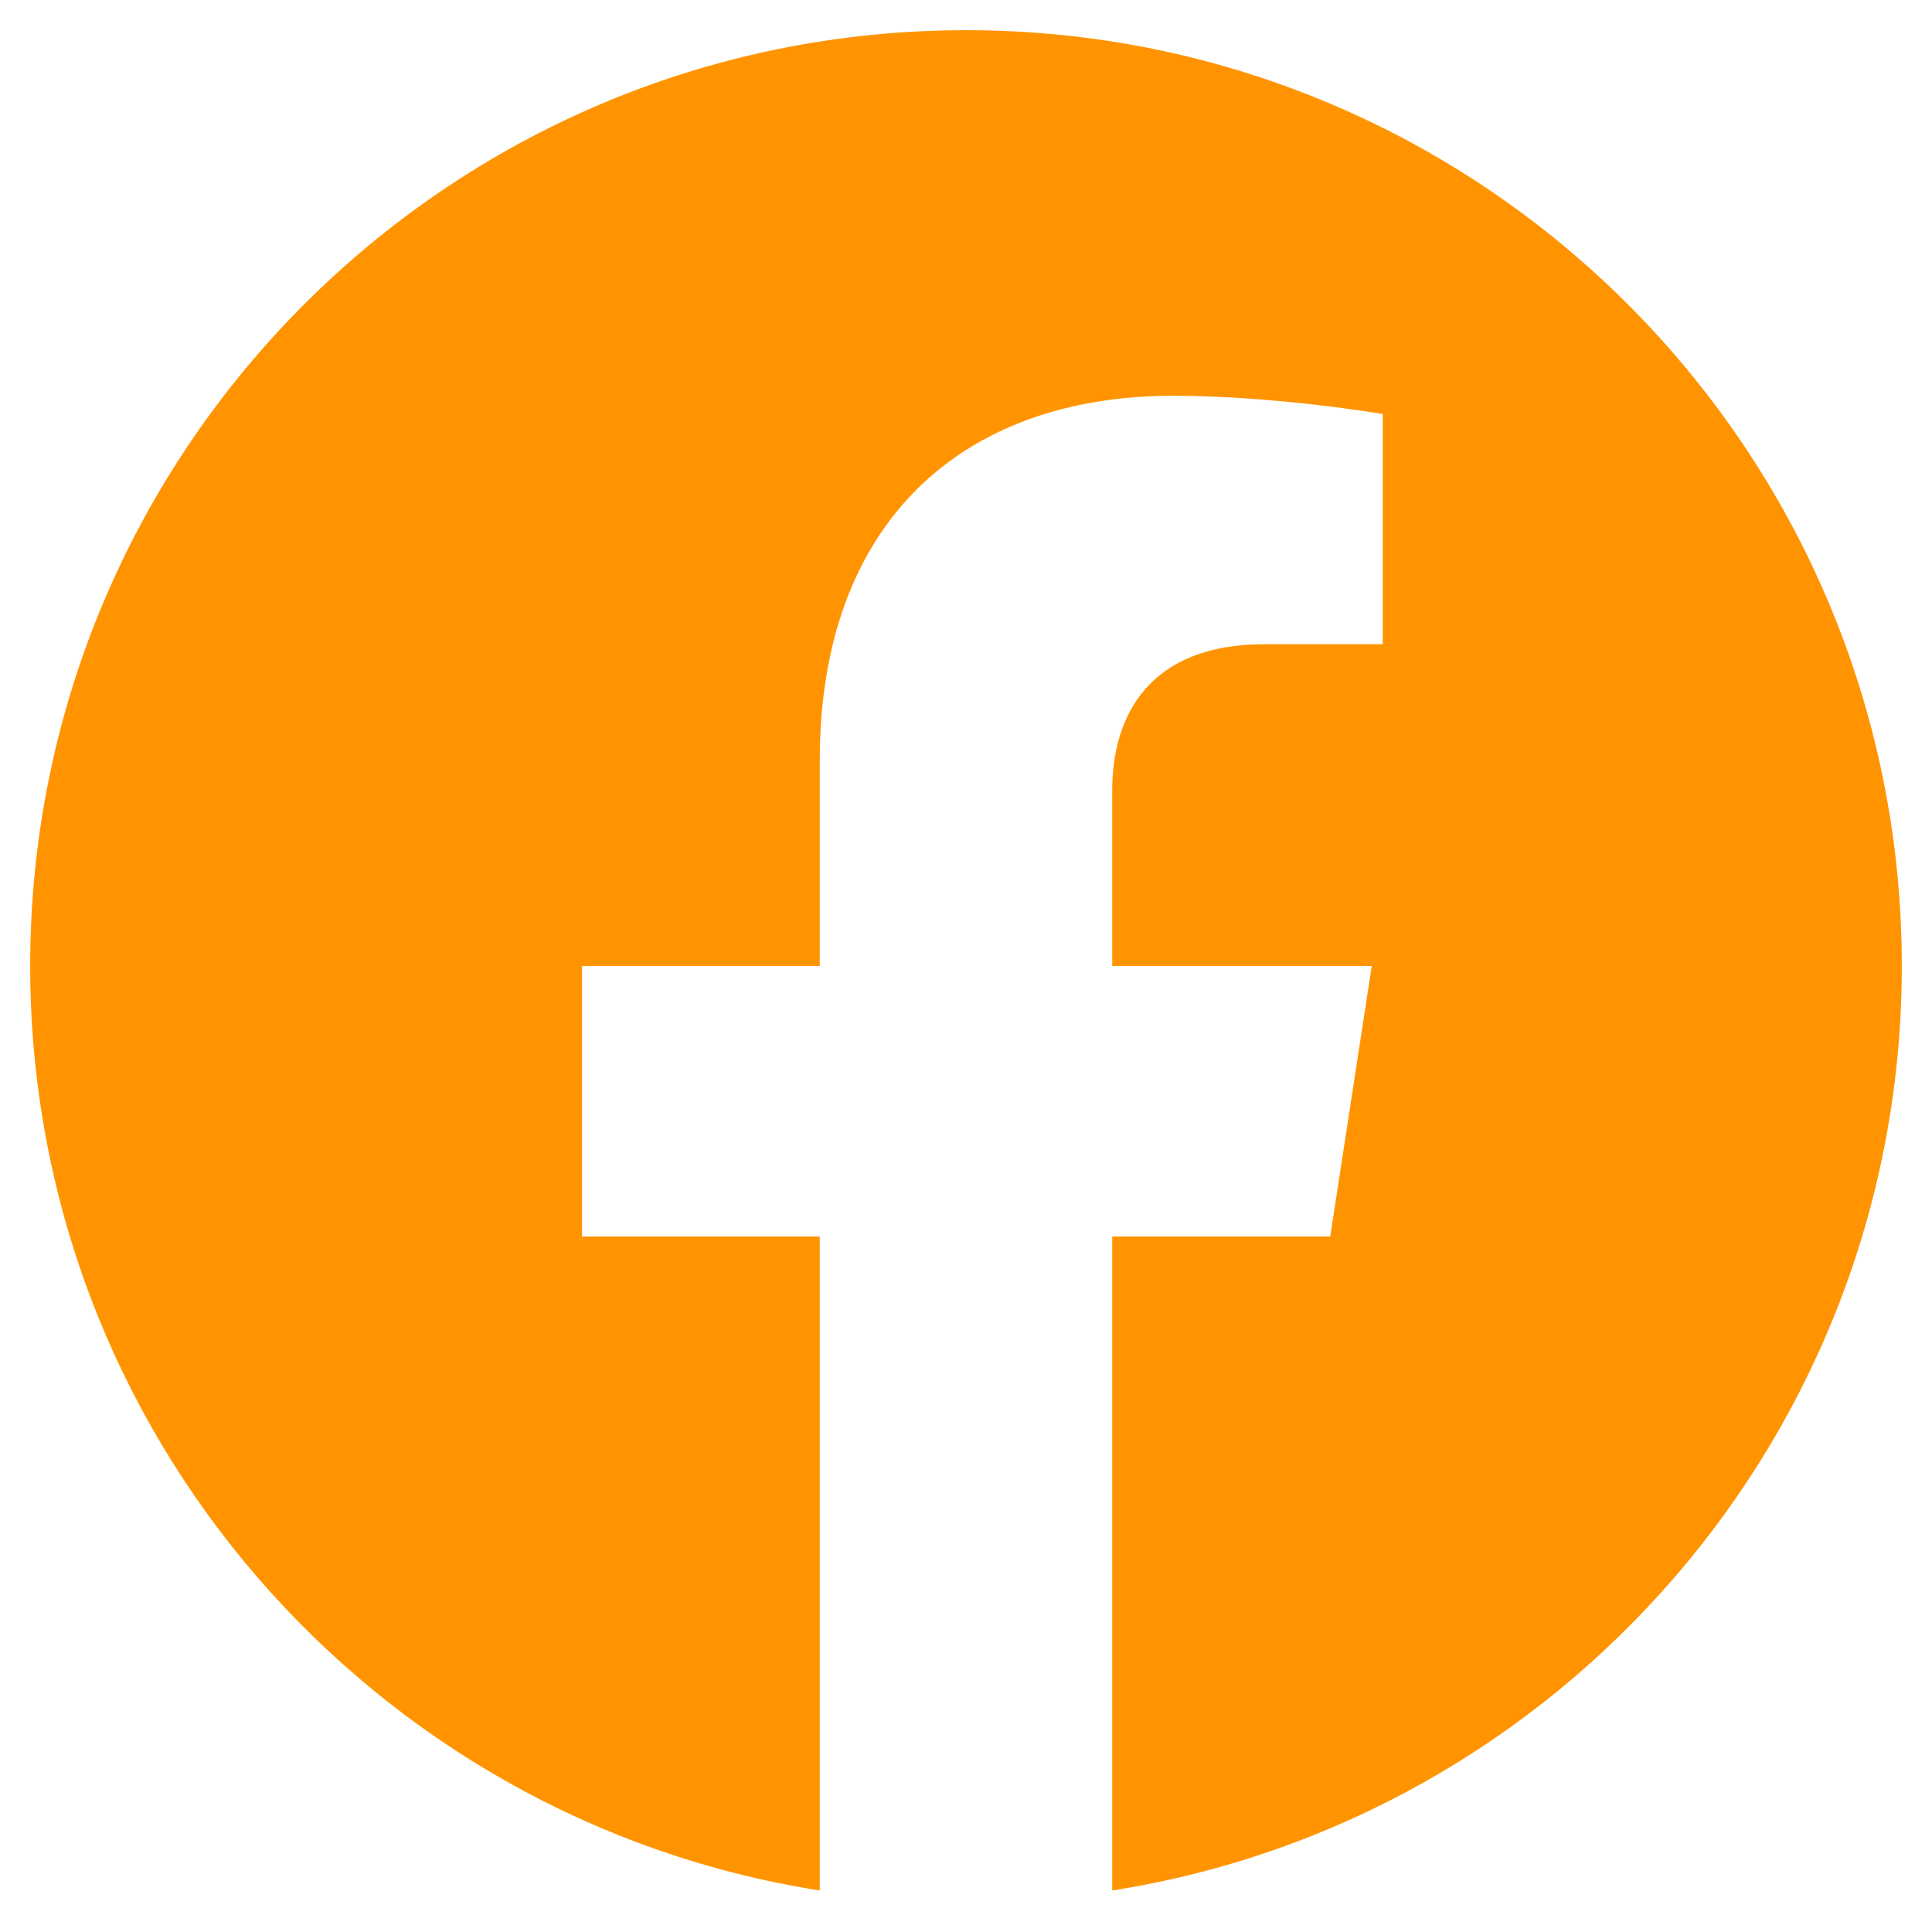
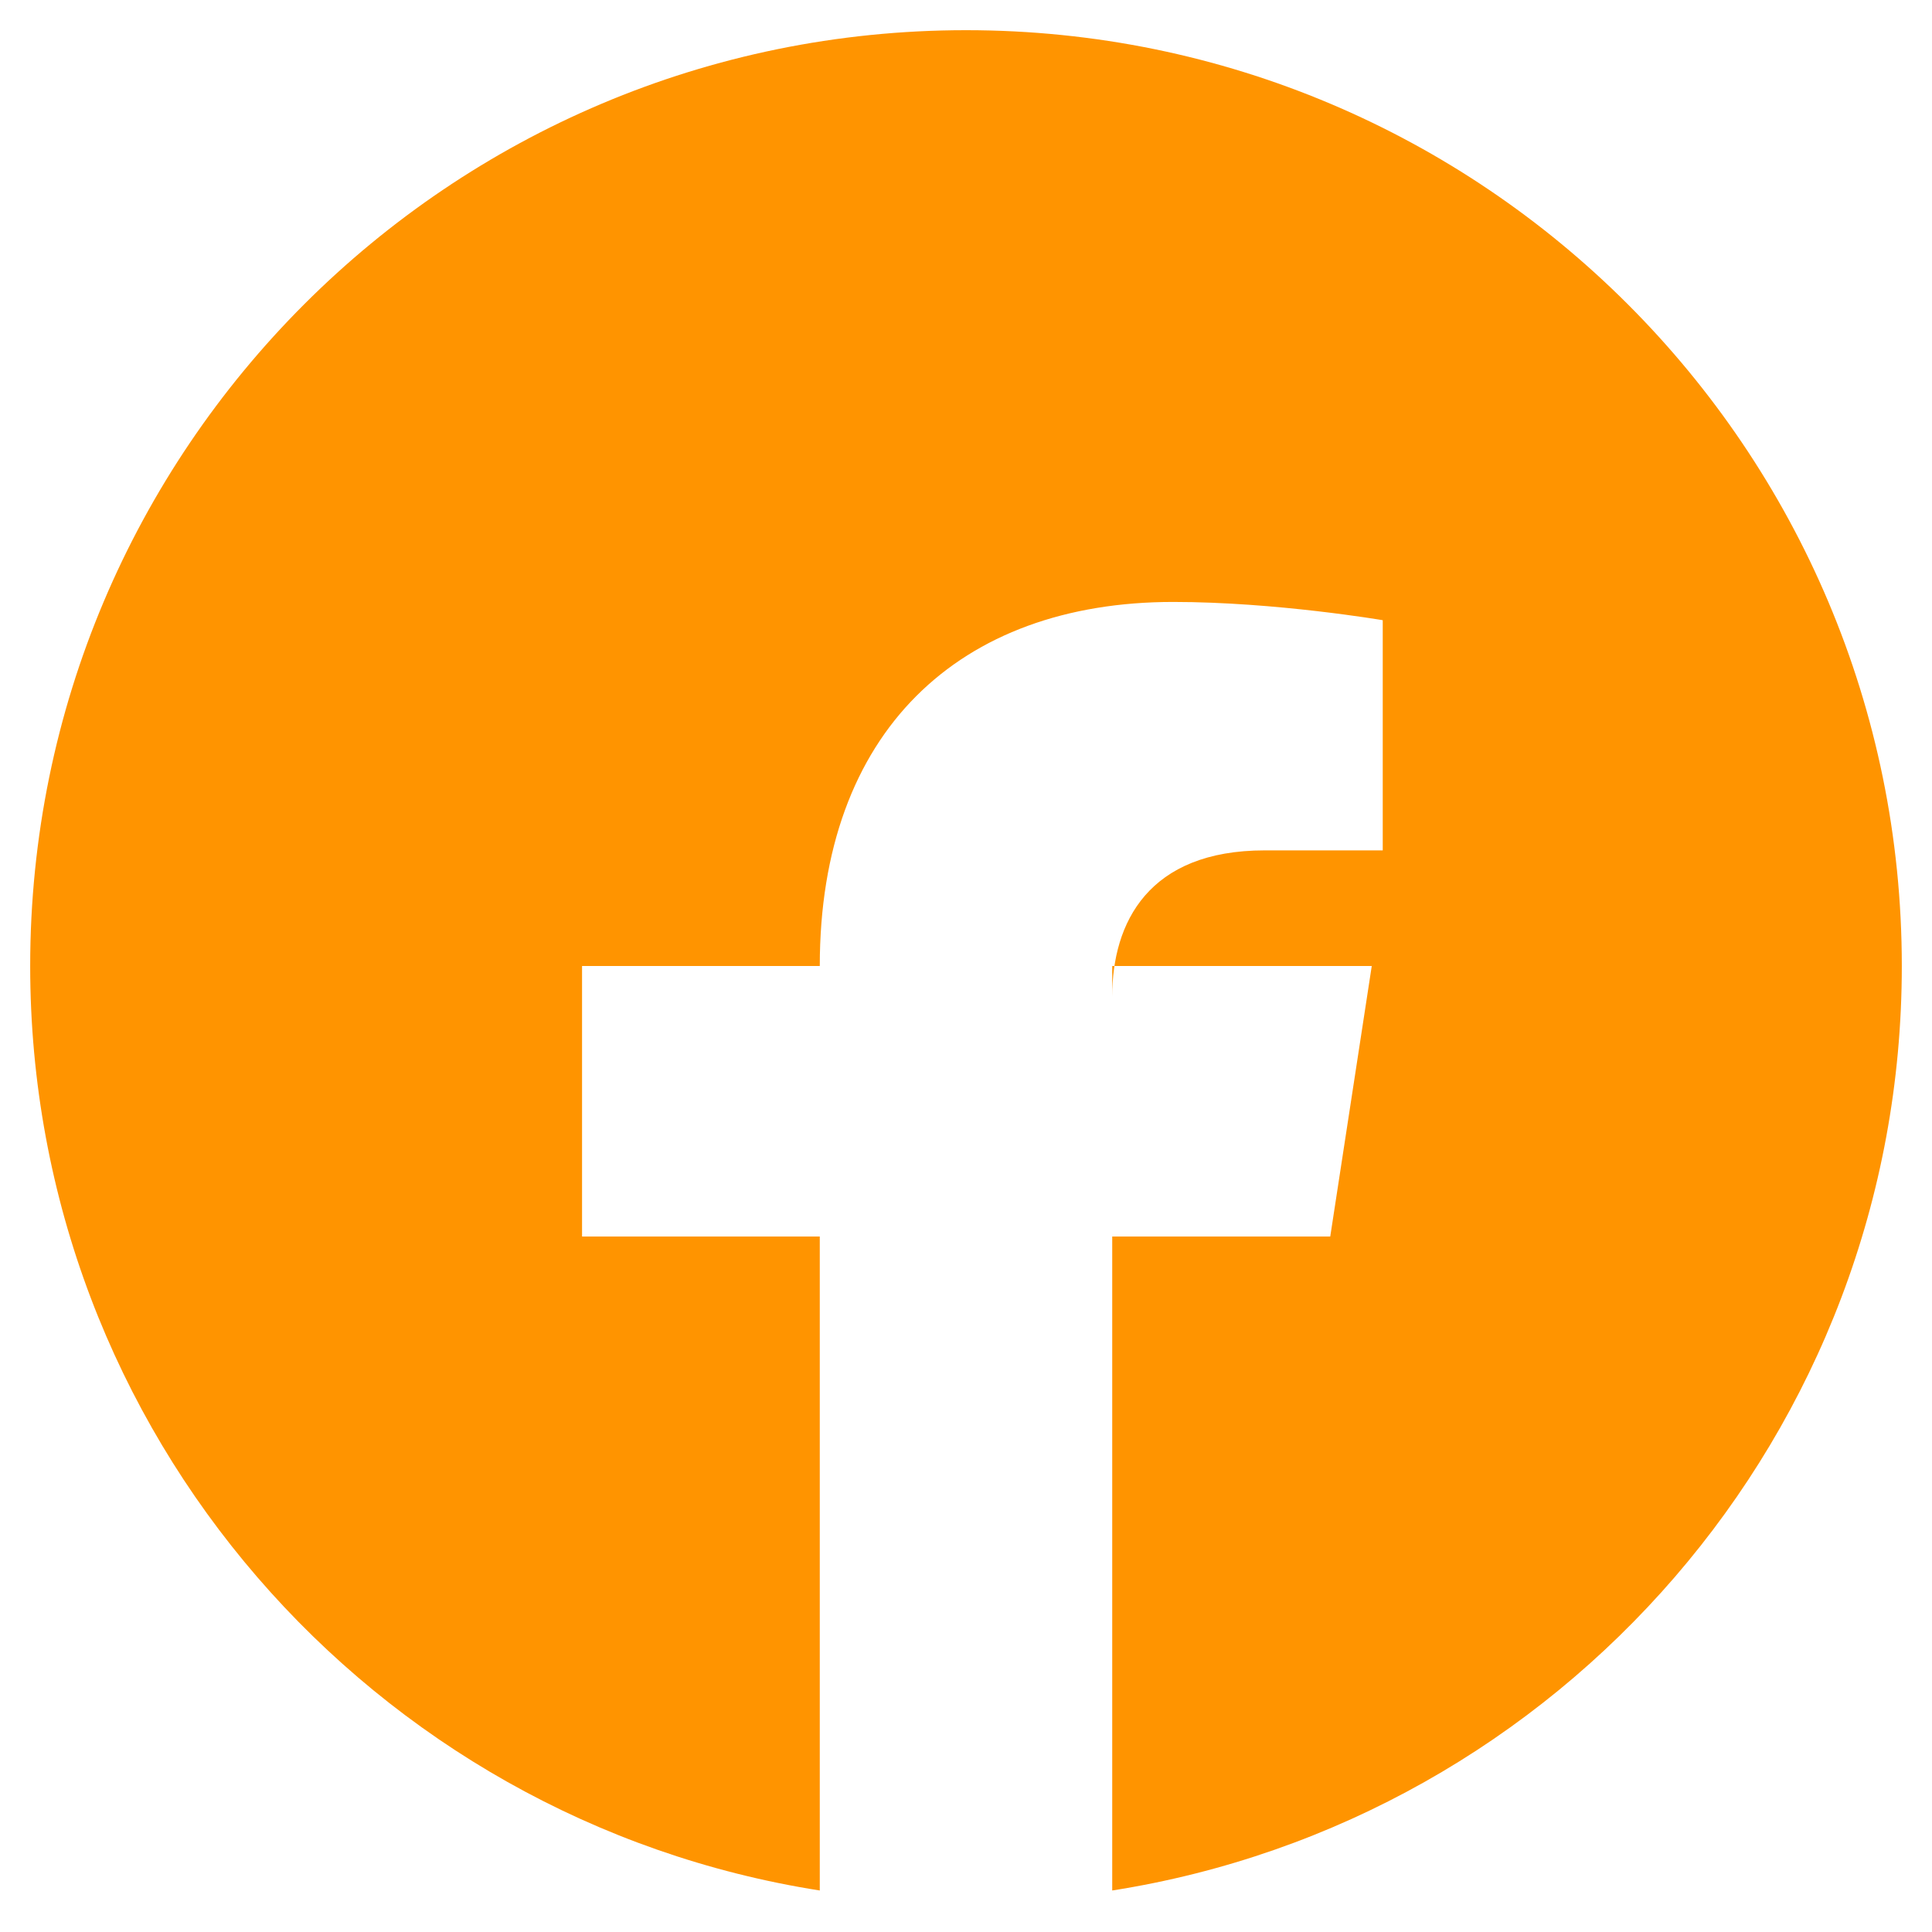
<svg xmlns="http://www.w3.org/2000/svg" aria-hidden="true" class="e-font-icon-svg e-fab-facebook" viewBox="0 0 512 512" width="512" height="512">
-   <path d="M504 256C504 119 393 8 256 8S8 119 8 256c0 123.78 90.69 226.38 209.25 245V327.69h-63V256h63v-54.64c0-62.15 37-96.48 93.67-96.48 27.14 0 55.52 4.84 55.52 4.84v61h-31.28c-30.8 0-40.41 19.12-40.41 38.73V256h68.78l-11 71.69h-57.78V501C413.31 482.38 504 379.78 504 256z" fill="#FF9400" />
+   <path d="M504 256C504 119 393 8 256 8S8 119 8 256c0 123.78 90.69 226.38 209.25 245V327.69h-63V256h63c0-62.15 37-96.48 93.67-96.48 27.14 0 55.52 4.84 55.52 4.84v61h-31.28c-30.8 0-40.41 19.12-40.41 38.73V256h68.78l-11 71.69h-57.78V501C413.31 482.38 504 379.78 504 256z" fill="#FF9400" />
</svg>